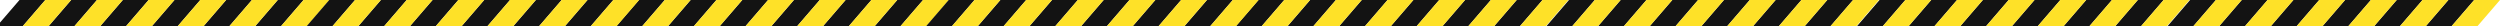
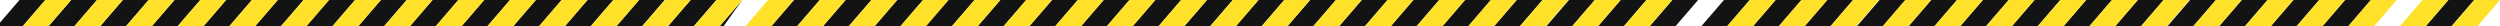
<svg xmlns="http://www.w3.org/2000/svg" width="3051" height="32" viewBox="0 0 3051 32" fill="none">
  <rect x="0" y="0" width="3051" height="32" fill="#808080" stroke="none" />
  <g clip-path="url(#clip0_8_281)">
    <rect width="3051" height="32" fill="white" />
    <path d="M23.768 0H55.287L-127.481 212H-159L23.768 0Z" fill="#131313" />
    <path d="M86.806 0H118.326L-64.442 212H-95.961L86.806 0Z" fill="#131313" />
    <path d="M149.845 0H181.364L-1.403 212H-32.922L149.845 0Z" fill="#131313" />
    <path d="M212.884 0H244.403L61.636 212H30.116L212.884 0Z" fill="#131313" />
    <path d="M275.923 0H307.442L124.674 212H93.155L275.923 0Z" fill="#131313" />
    <path d="M338.961 0H370.481L187.713 212H156.193L338.961 0Z" fill="#131313" />
    <path d="M55.287 0H86.806L-95.961 212H-127.481L55.287 0Z" fill="#FEE128" />
    <path d="M118.326 0H149.845L-32.922 212H-64.442L118.326 0Z" fill="#FEE128" />
    <path d="M181.364 0H212.884L30.116 212H-1.403L181.364 0Z" fill="#FEE128" />
    <path d="M244.403 0H275.923L93.155 212H61.636L244.403 0Z" fill="#FEE128" />
    <path d="M307.442 0H338.961L156.193 212H124.674L307.442 0Z" fill="#FEE128" />
    <path d="M370.481 0H402L219.232 212H187.713L370.481 0Z" fill="#FEE128" />
    <path d="M1535.77 0H1567.29L1384.52 212H1353L1535.77 0Z" fill="#131313" />
    <path d="M1598.81 0H1630.33L1447.56 212H1416.04L1598.81 0Z" fill="#131313" />
    <path d="M1661.85 0H1693.36L1510.6 212H1479.08L1661.85 0Z" fill="#131313" />
    <path d="M1724.88 0H1756.4L1573.64 212H1542.12L1724.88 0Z" fill="#131313" />
    <path d="M1787.92 0H1819.44L1636.67 212H1605.15L1787.92 0Z" fill="#131313" />
    <path d="M1850.96 0H1882.48L1699.71 212H1668.19L1850.96 0Z" fill="#131313" />
    <path d="M1567.29 0H1598.81L1416.04 212H1384.52L1567.29 0Z" fill="#FEE128" />
    <path d="M1630.33 0H1661.85L1479.08 212H1447.56L1630.33 0Z" fill="#FEE128" />
    <path d="M1693.36 0H1724.88L1542.12 212H1510.6L1693.36 0Z" fill="#FEE128" />
    <path d="M1756.4 0H1787.92L1605.15 212H1573.64L1756.4 0Z" fill="#FEE128" />
    <path d="M1819.44 0H1850.96L1668.19 212H1636.67L1819.44 0Z" fill="#FEE128" />
    <path d="M1882.48 0H1914L1731.23 212H1699.71L1882.48 0Z" fill="#FEE128" />
    <path d="M779.768 0H811.287L628.519 212H597L779.768 0Z" fill="#131313" />
    <path d="M842.806 0H874.326L691.558 212H660.039L842.806 0Z" fill="#131313" />
-     <path d="M905.845 0H937.364L754.597 212H723.077L905.845 0Z" fill="#131313" />
+     <path d="M905.845 0L754.597 212H723.077L905.845 0Z" fill="#131313" />
    <path d="M968.884 0H1000.4L817.636 212H786.116L968.884 0Z" fill="#131313" />
    <path d="M1031.92 0H1063.44L880.674 212H849.155L1031.92 0Z" fill="#131313" />
    <path d="M1094.96 0H1126.48L943.713 212H912.193L1094.96 0Z" fill="#131313" />
    <path d="M811.287 0H842.806L660.039 212H628.519L811.287 0Z" fill="#FEE128" />
    <path d="M874.326 0H905.845L723.077 212H691.558L874.326 0Z" fill="#FEE128" />
    <path d="M937.364 0H968.884L786.116 212H754.597L937.364 0Z" fill="#FEE128" />
    <path d="M1000.4 0H1031.92L849.155 212H817.636L1000.4 0Z" fill="#FEE128" />
    <path d="M1063.44 0H1094.96L912.193 212H880.674L1063.44 0Z" fill="#FEE128" />
    <path d="M1126.48 0H1158L975.232 212H943.713L1126.48 0Z" fill="#FEE128" />
    <path d="M2293.77 0H2325.29L2142.52 212H2111L2293.77 0Z" fill="#131313" />
    <path d="M2356.81 0H2388.33L2205.56 212H2174.04L2356.81 0Z" fill="#131313" />
    <path d="M2419.85 0H2451.36L2268.6 212H2237.08L2419.85 0Z" fill="#131313" />
    <path d="M2482.88 0H2514.4L2331.64 212H2300.12L2482.88 0Z" fill="#131313" />
    <path d="M2545.92 0H2577.44L2394.67 212H2363.15L2545.92 0Z" fill="#131313" />
    <path d="M2608.96 0H2640.48L2457.71 212H2426.19L2608.96 0Z" fill="#131313" />
    <path d="M2325.29 0H2356.81L2174.04 212H2142.52L2325.29 0Z" fill="#FEE128" />
    <path d="M2388.33 0H2419.85L2237.08 212H2205.56L2388.33 0Z" fill="#FEE128" />
    <path d="M2451.36 0H2482.88L2300.12 212H2268.6L2451.36 0Z" fill="#FEE128" />
    <path d="M2514.4 0H2545.92L2363.15 212H2331.64L2514.4 0Z" fill="#FEE128" />
    <path d="M2577.44 0H2608.96L2426.19 212H2394.67L2577.44 0Z" fill="#FEE128" />
    <path d="M2640.48 0H2672L2489.23 212H2457.71L2640.48 0Z" fill="#FEE128" />
    <path d="M401.768 0H433.287L250.519 212H219L401.768 0Z" fill="#131313" />
    <path d="M464.806 0H496.326L313.558 212H282.039L464.806 0Z" fill="#131313" />
    <path d="M527.845 0H559.364L376.597 212H345.077L527.845 0Z" fill="#131313" />
    <path d="M590.884 0H622.403L439.636 212H408.116L590.884 0Z" fill="#131313" />
    <path d="M653.923 0H685.442L502.674 212H471.155L653.923 0Z" fill="#131313" />
    <path d="M716.961 0H748.481L565.713 212H534.193L716.961 0Z" fill="#131313" />
    <path d="M433.287 0H464.806L282.039 212H250.519L433.287 0Z" fill="#FEE128" />
    <path d="M496.326 0H527.845L345.077 212H313.558L496.326 0Z" fill="#FEE128" />
    <path d="M559.364 0H590.884L408.116 212H376.597L559.364 0Z" fill="#FEE128" />
    <path d="M622.403 0H653.923L471.155 212H439.636L622.403 0Z" fill="#FEE128" />
    <path d="M685.442 0H716.961L534.193 212H502.674L685.442 0Z" fill="#FEE128" />
    <path d="M748.481 0H780L597.232 212H565.713L748.481 0Z" fill="#FEE128" />
    <path d="M1914.77 0H1946.29L1763.52 212H1732L1914.77 0Z" fill="#131313" />
    <path d="M1977.81 0H2009.33L1826.56 212H1795.04L1977.81 0Z" fill="#131313" />
    <path d="M2040.85 0H2072.36L1889.6 212H1858.08L2040.85 0Z" fill="#131313" />
    <path d="M2103.88 0H2135.4L1952.64 212H1921.12L2103.88 0Z" fill="#131313" />
    <path d="M2166.92 0H2198.44L2015.67 212H1984.15L2166.92 0Z" fill="#131313" />
    <path d="M2229.96 0H2261.48L2078.71 212H2047.19L2229.96 0Z" fill="#131313" />
    <path d="M1946.29 0H1977.81L1795.04 212H1763.52L1946.29 0Z" fill="#FEE128" />
    <path d="M2009.33 0H2040.85L1858.08 212H1826.56L2009.33 0Z" fill="#FEE128" />
-     <path d="M2072.36 0H2103.88L1921.12 212H1889.6L2072.36 0Z" fill="#FEE128" />
    <path d="M2135.4 0H2166.92L1984.15 212H1952.64L2135.4 0Z" fill="#FEE128" />
    <path d="M2198.44 0H2229.96L2047.19 212H2015.67L2198.44 0Z" fill="#FEE128" />
    <path d="M2261.48 0H2293L2110.23 212H2078.71L2261.48 0Z" fill="#FEE128" />
    <path d="M1157.77 0H1189.29L1006.52 212H975L1157.77 0Z" fill="#131313" />
    <path d="M1220.81 0H1252.33L1069.56 212H1038.04L1220.81 0Z" fill="#131313" />
    <path d="M1283.85 0H1315.36L1132.6 212H1101.08L1283.85 0Z" fill="#131313" />
    <path d="M1346.88 0H1378.4L1195.64 212H1164.12L1346.88 0Z" fill="#131313" />
    <path d="M1409.92 0H1441.44L1258.67 212H1227.15L1409.92 0Z" fill="#131313" />
    <path d="M1472.96 0H1504.48L1321.71 212H1290.19L1472.96 0Z" fill="#131313" />
    <path d="M1189.29 0H1220.81L1038.04 212H1006.52L1189.29 0Z" fill="#FEE128" />
    <path d="M1252.33 0H1283.85L1101.08 212H1069.56L1252.33 0Z" fill="#FEE128" />
    <path d="M1315.36 0H1346.88L1164.12 212H1132.6L1315.36 0Z" fill="#FEE128" />
    <path d="M1378.4 0H1409.92L1227.15 212H1195.64L1378.4 0Z" fill="#FEE128" />
    <path d="M1441.44 0H1472.96L1290.19 212H1258.67L1441.44 0Z" fill="#FEE128" />
    <path d="M1504.48 0H1536L1353.23 212H1321.71L1504.48 0Z" fill="#FEE128" />
    <path d="M2672.77 0H2704.29L2521.52 212H2490L2672.77 0Z" fill="#131313" />
    <path d="M2735.81 0H2767.33L2584.56 212H2553.04L2735.81 0Z" fill="#131313" />
    <path d="M2798.85 0H2830.36L2647.6 212H2616.08L2798.85 0Z" fill="#131313" />
    <path d="M2861.88 0H2893.4L2710.64 212H2679.12L2861.88 0Z" fill="#131313" />
-     <path d="M2924.92 0H2956.44L2773.67 212H2742.15L2924.92 0Z" fill="#131313" />
    <path d="M2987.96 0H3019.48L2836.71 212H2805.19L2987.96 0Z" fill="#131313" />
    <path d="M2704.29 0H2735.81L2553.04 212H2521.52L2704.29 0Z" fill="#FEE128" />
    <path d="M2767.33 0H2798.85L2616.08 212H2584.56L2767.33 0Z" fill="#FEE128" />
    <path d="M2830.36 0H2861.88L2679.12 212H2647.6L2830.36 0Z" fill="#FEE128" />
    <path d="M2893.4 0H2924.92L2742.15 212H2710.64L2893.4 0Z" fill="#FEE128" />
    <path d="M2956.44 0H2987.96L2805.19 212H2773.67L2956.44 0Z" fill="#FEE128" />
    <path d="M3019.48 0H3051L2868.23 212H2836.71L3019.48 0Z" fill="#FEE128" />
  </g>
  <defs>
    <clipPath id="clip0_8_281">
      <rect width="3051" height="32" fill="white" />
    </clipPath>
  </defs>
</svg>